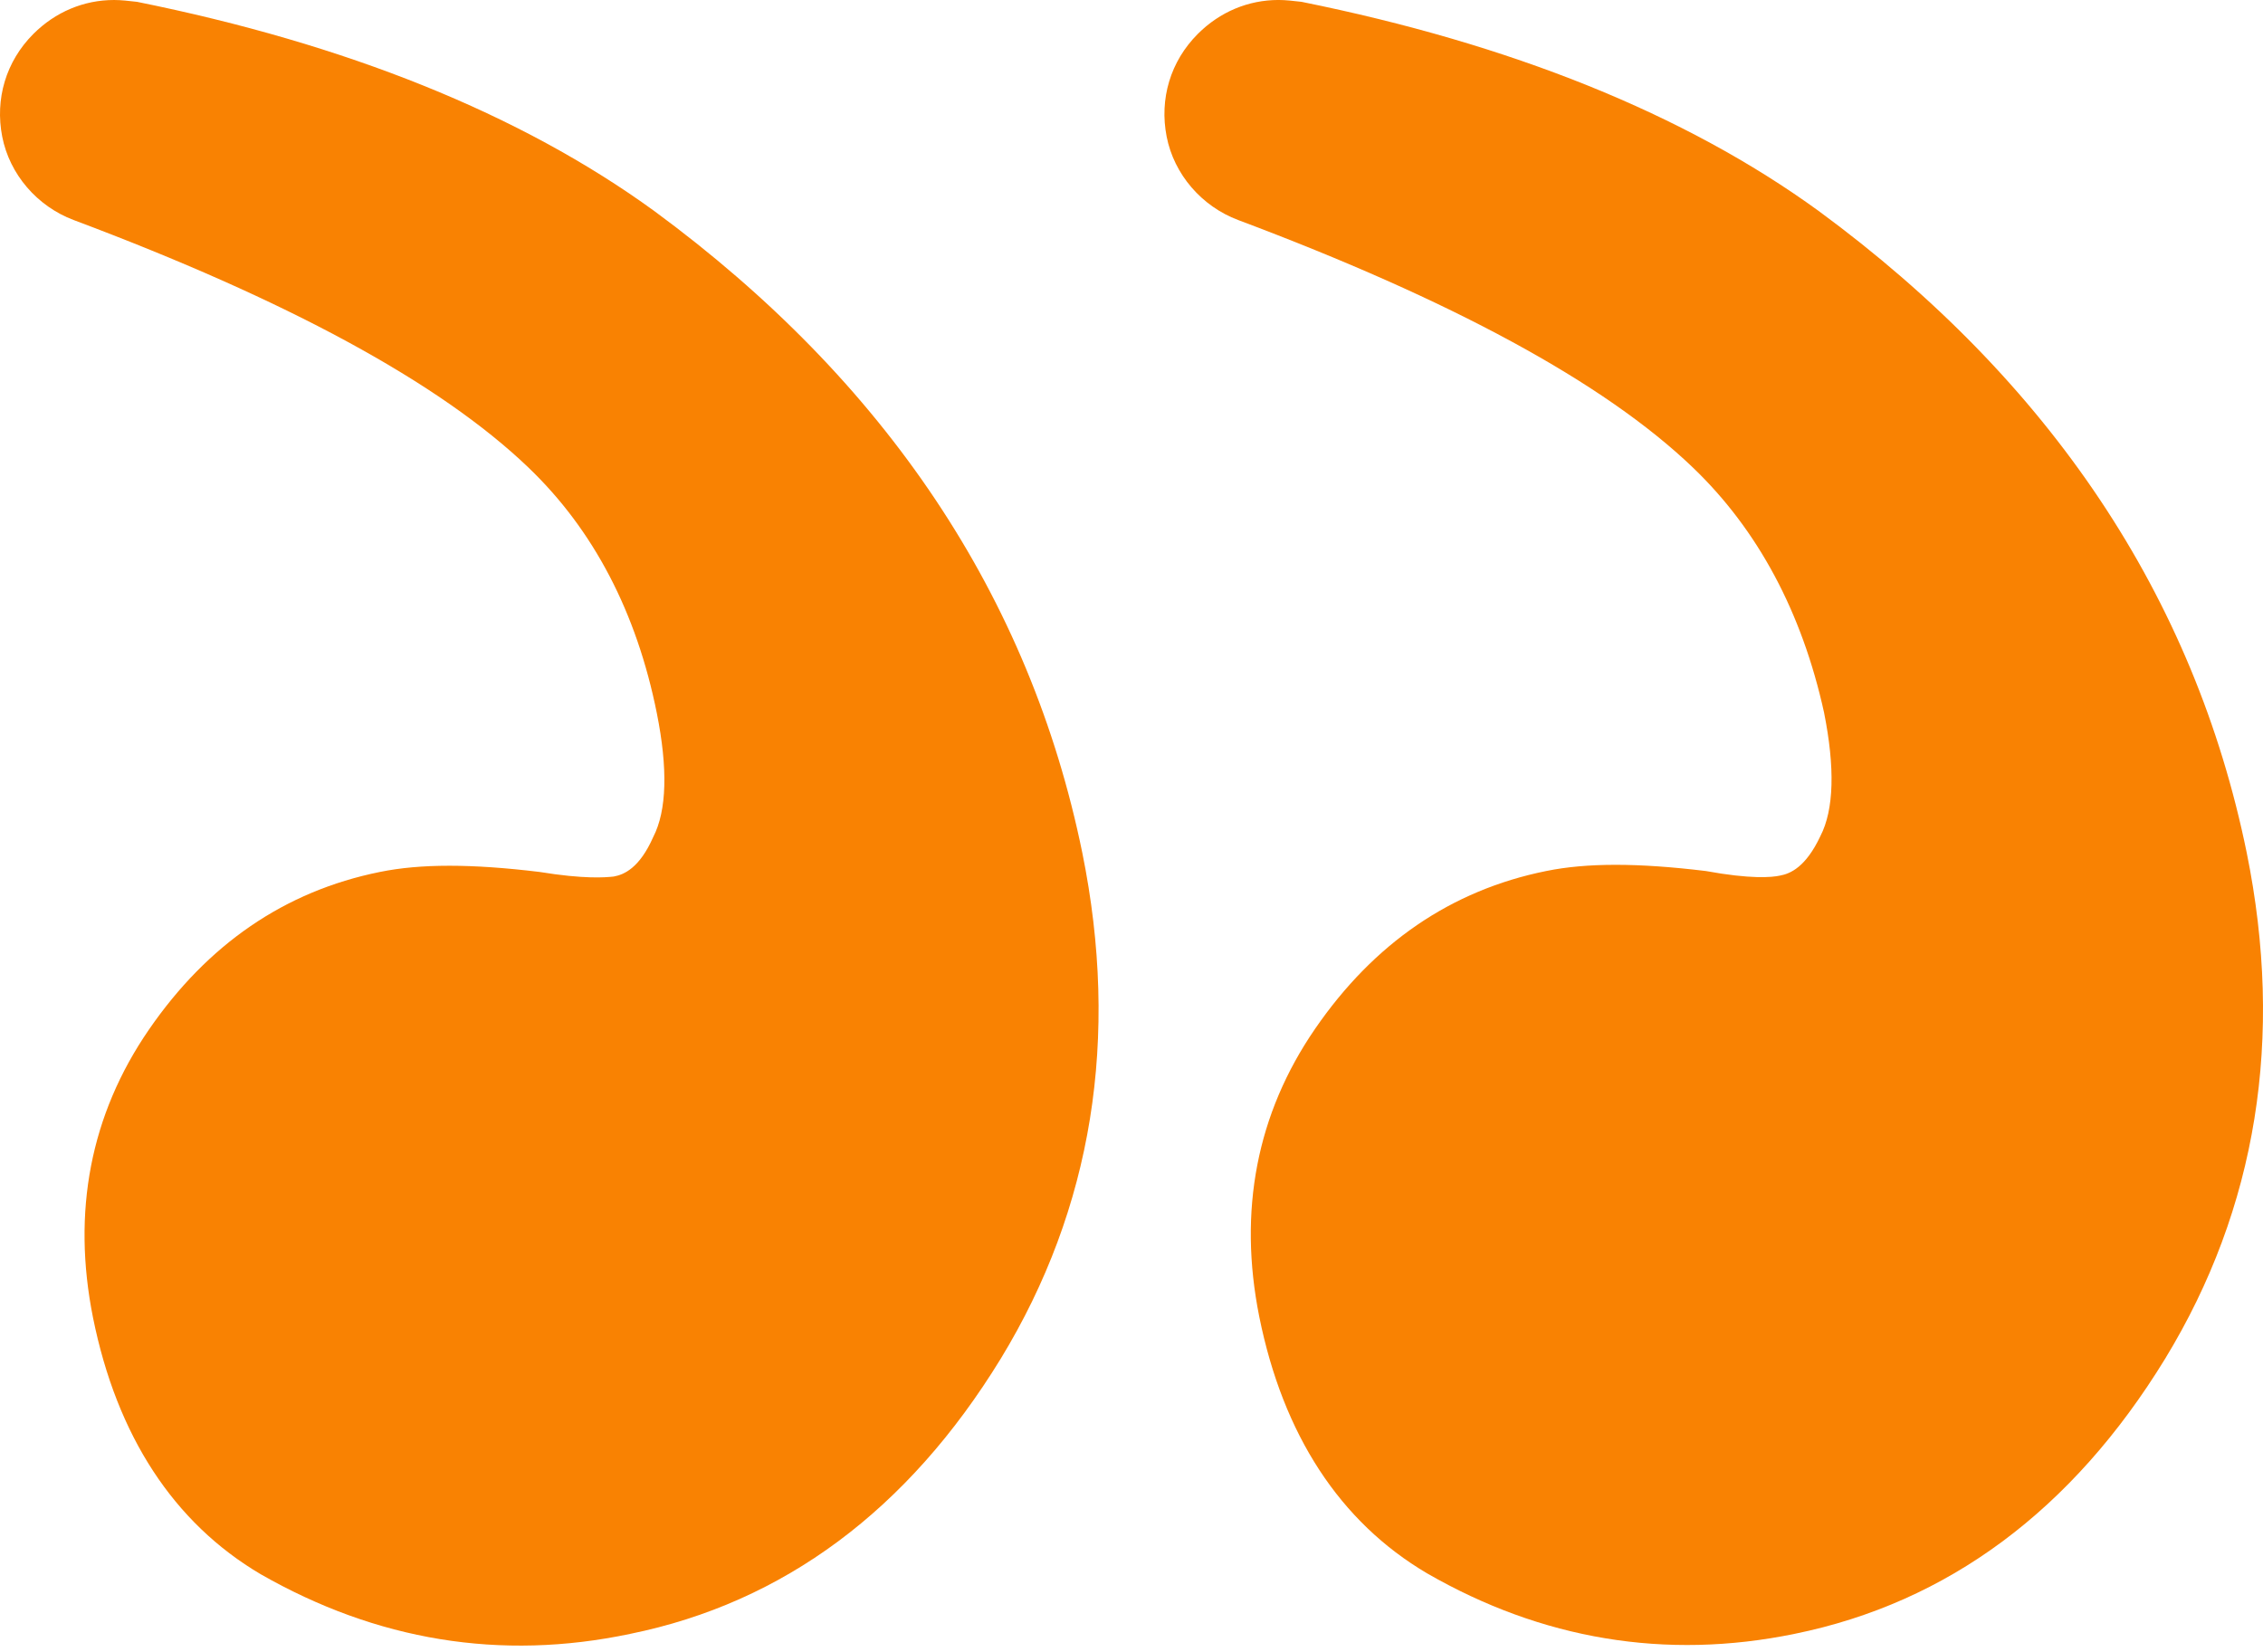
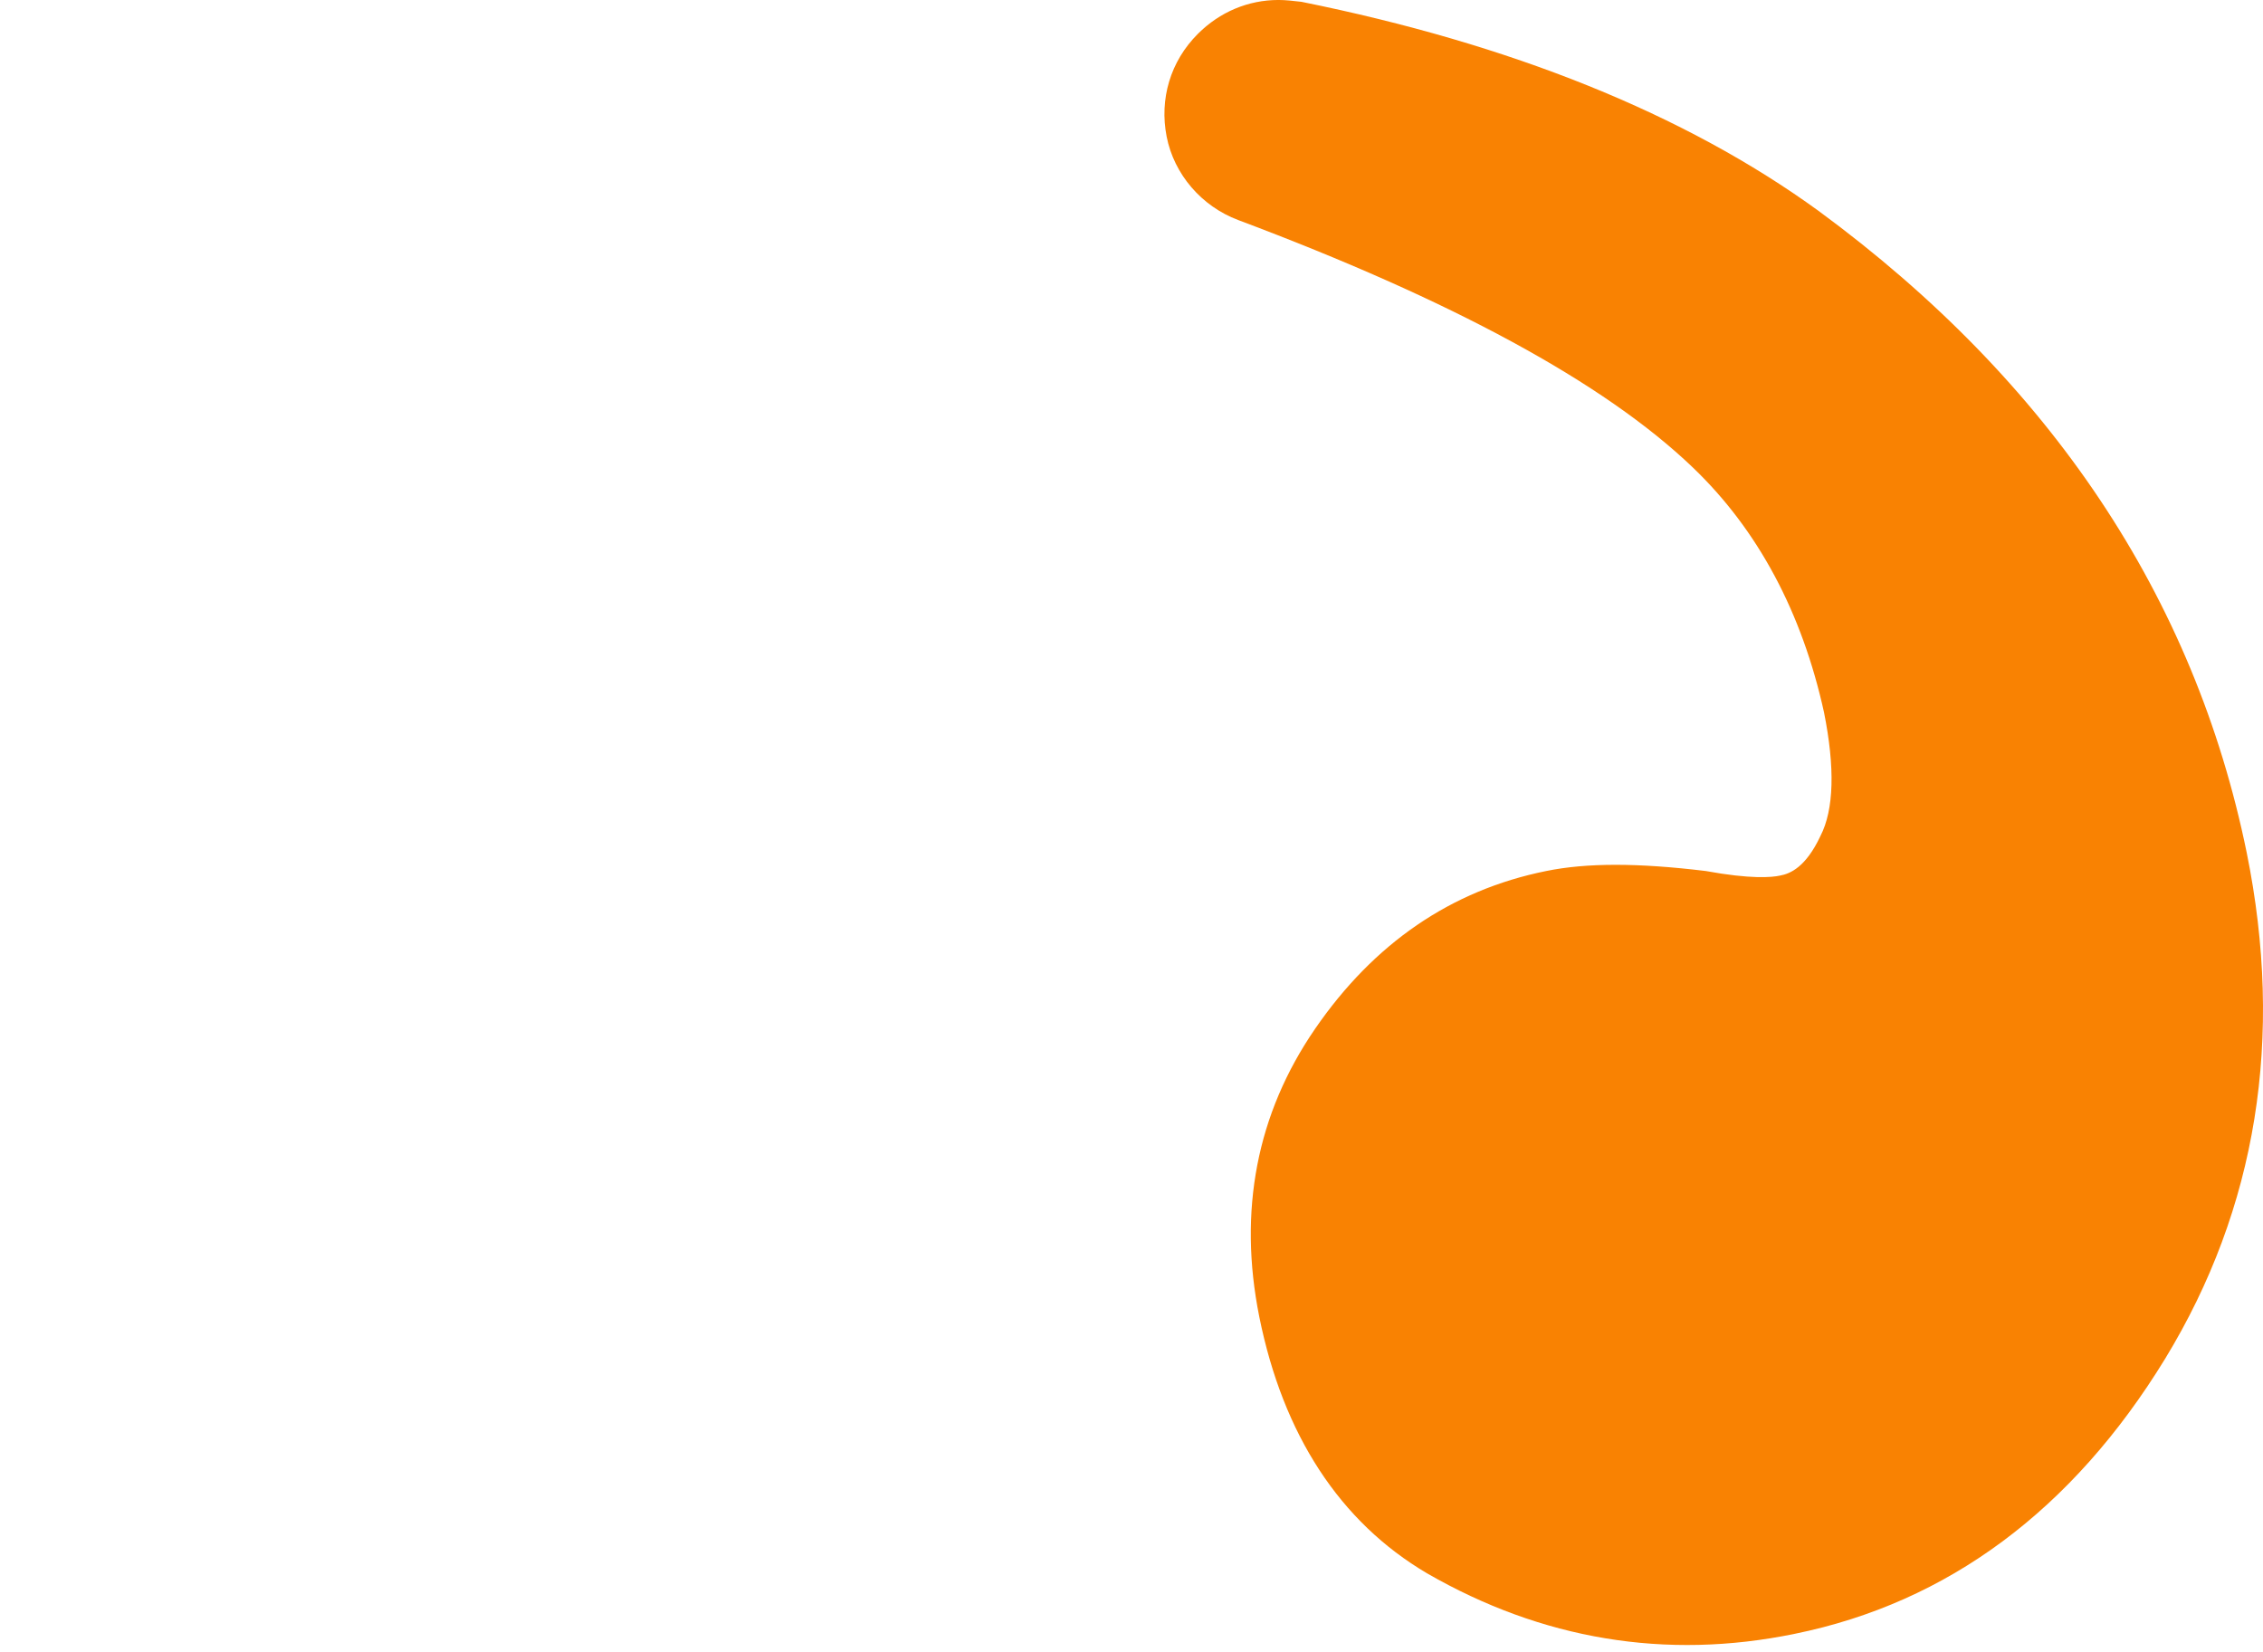
<svg xmlns="http://www.w3.org/2000/svg" width="100" height="73" viewBox="0 0 100 73" fill="none">
-   <path d="M23.354 20.663C19.424 16.895 12.658 13.249 3.258 9.724C1.637 9.116 0.422 7.698 0.098 6.037C-0.226 4.376 0.26 2.715 1.475 1.499C2.448 0.527 3.704 0 5.041 0C5.365 0 5.689 0.041 6.054 0.081C15.291 1.945 22.989 5.024 28.904 9.319C39.154 16.855 45.515 26.375 47.825 37.679C49.486 45.863 48.27 53.399 44.219 60.044C40.127 66.728 34.617 70.82 27.851 72.198C22.098 73.413 16.628 72.482 11.523 69.565C7.674 67.296 5.162 63.447 4.109 58.22C3.177 53.561 3.987 49.267 6.58 45.499C9.173 41.731 12.576 39.381 16.79 38.53C18.573 38.165 20.842 38.165 23.84 38.53C25.825 38.854 26.757 38.773 27.121 38.733C27.567 38.652 28.256 38.368 28.864 36.99C29.471 35.816 29.512 33.952 29.026 31.521C28.134 27.064 26.23 23.418 23.354 20.663Z" fill="#F98202" />
  <path d="M74.809 20.662C70.879 16.894 64.113 13.248 54.713 9.723C53.093 9.115 51.877 7.697 51.553 6.036C51.229 4.375 51.715 2.714 52.931 1.498C53.903 0.526 55.159 -0.001 56.496 -0.001C56.82 -0.001 57.144 0.04 57.509 0.08C66.746 1.944 74.444 5.023 80.359 9.318C90.609 16.854 96.97 26.375 99.28 37.678C100.941 45.862 99.725 53.398 95.674 60.043C91.582 66.728 86.072 70.82 79.306 72.197C73.593 73.372 68.124 72.44 63.059 69.523C59.21 67.254 56.698 63.406 55.645 58.179C54.713 53.52 55.523 49.225 58.116 45.457C60.709 41.689 64.113 39.34 68.326 38.489C70.109 38.124 72.378 38.124 75.376 38.489C77.361 38.853 78.293 38.772 78.658 38.691C79.103 38.61 79.792 38.327 80.44 36.949C81.048 35.774 81.088 33.911 80.602 31.48C79.63 27.064 77.685 23.417 74.809 20.662Z" fill="#F98202" />
</svg>